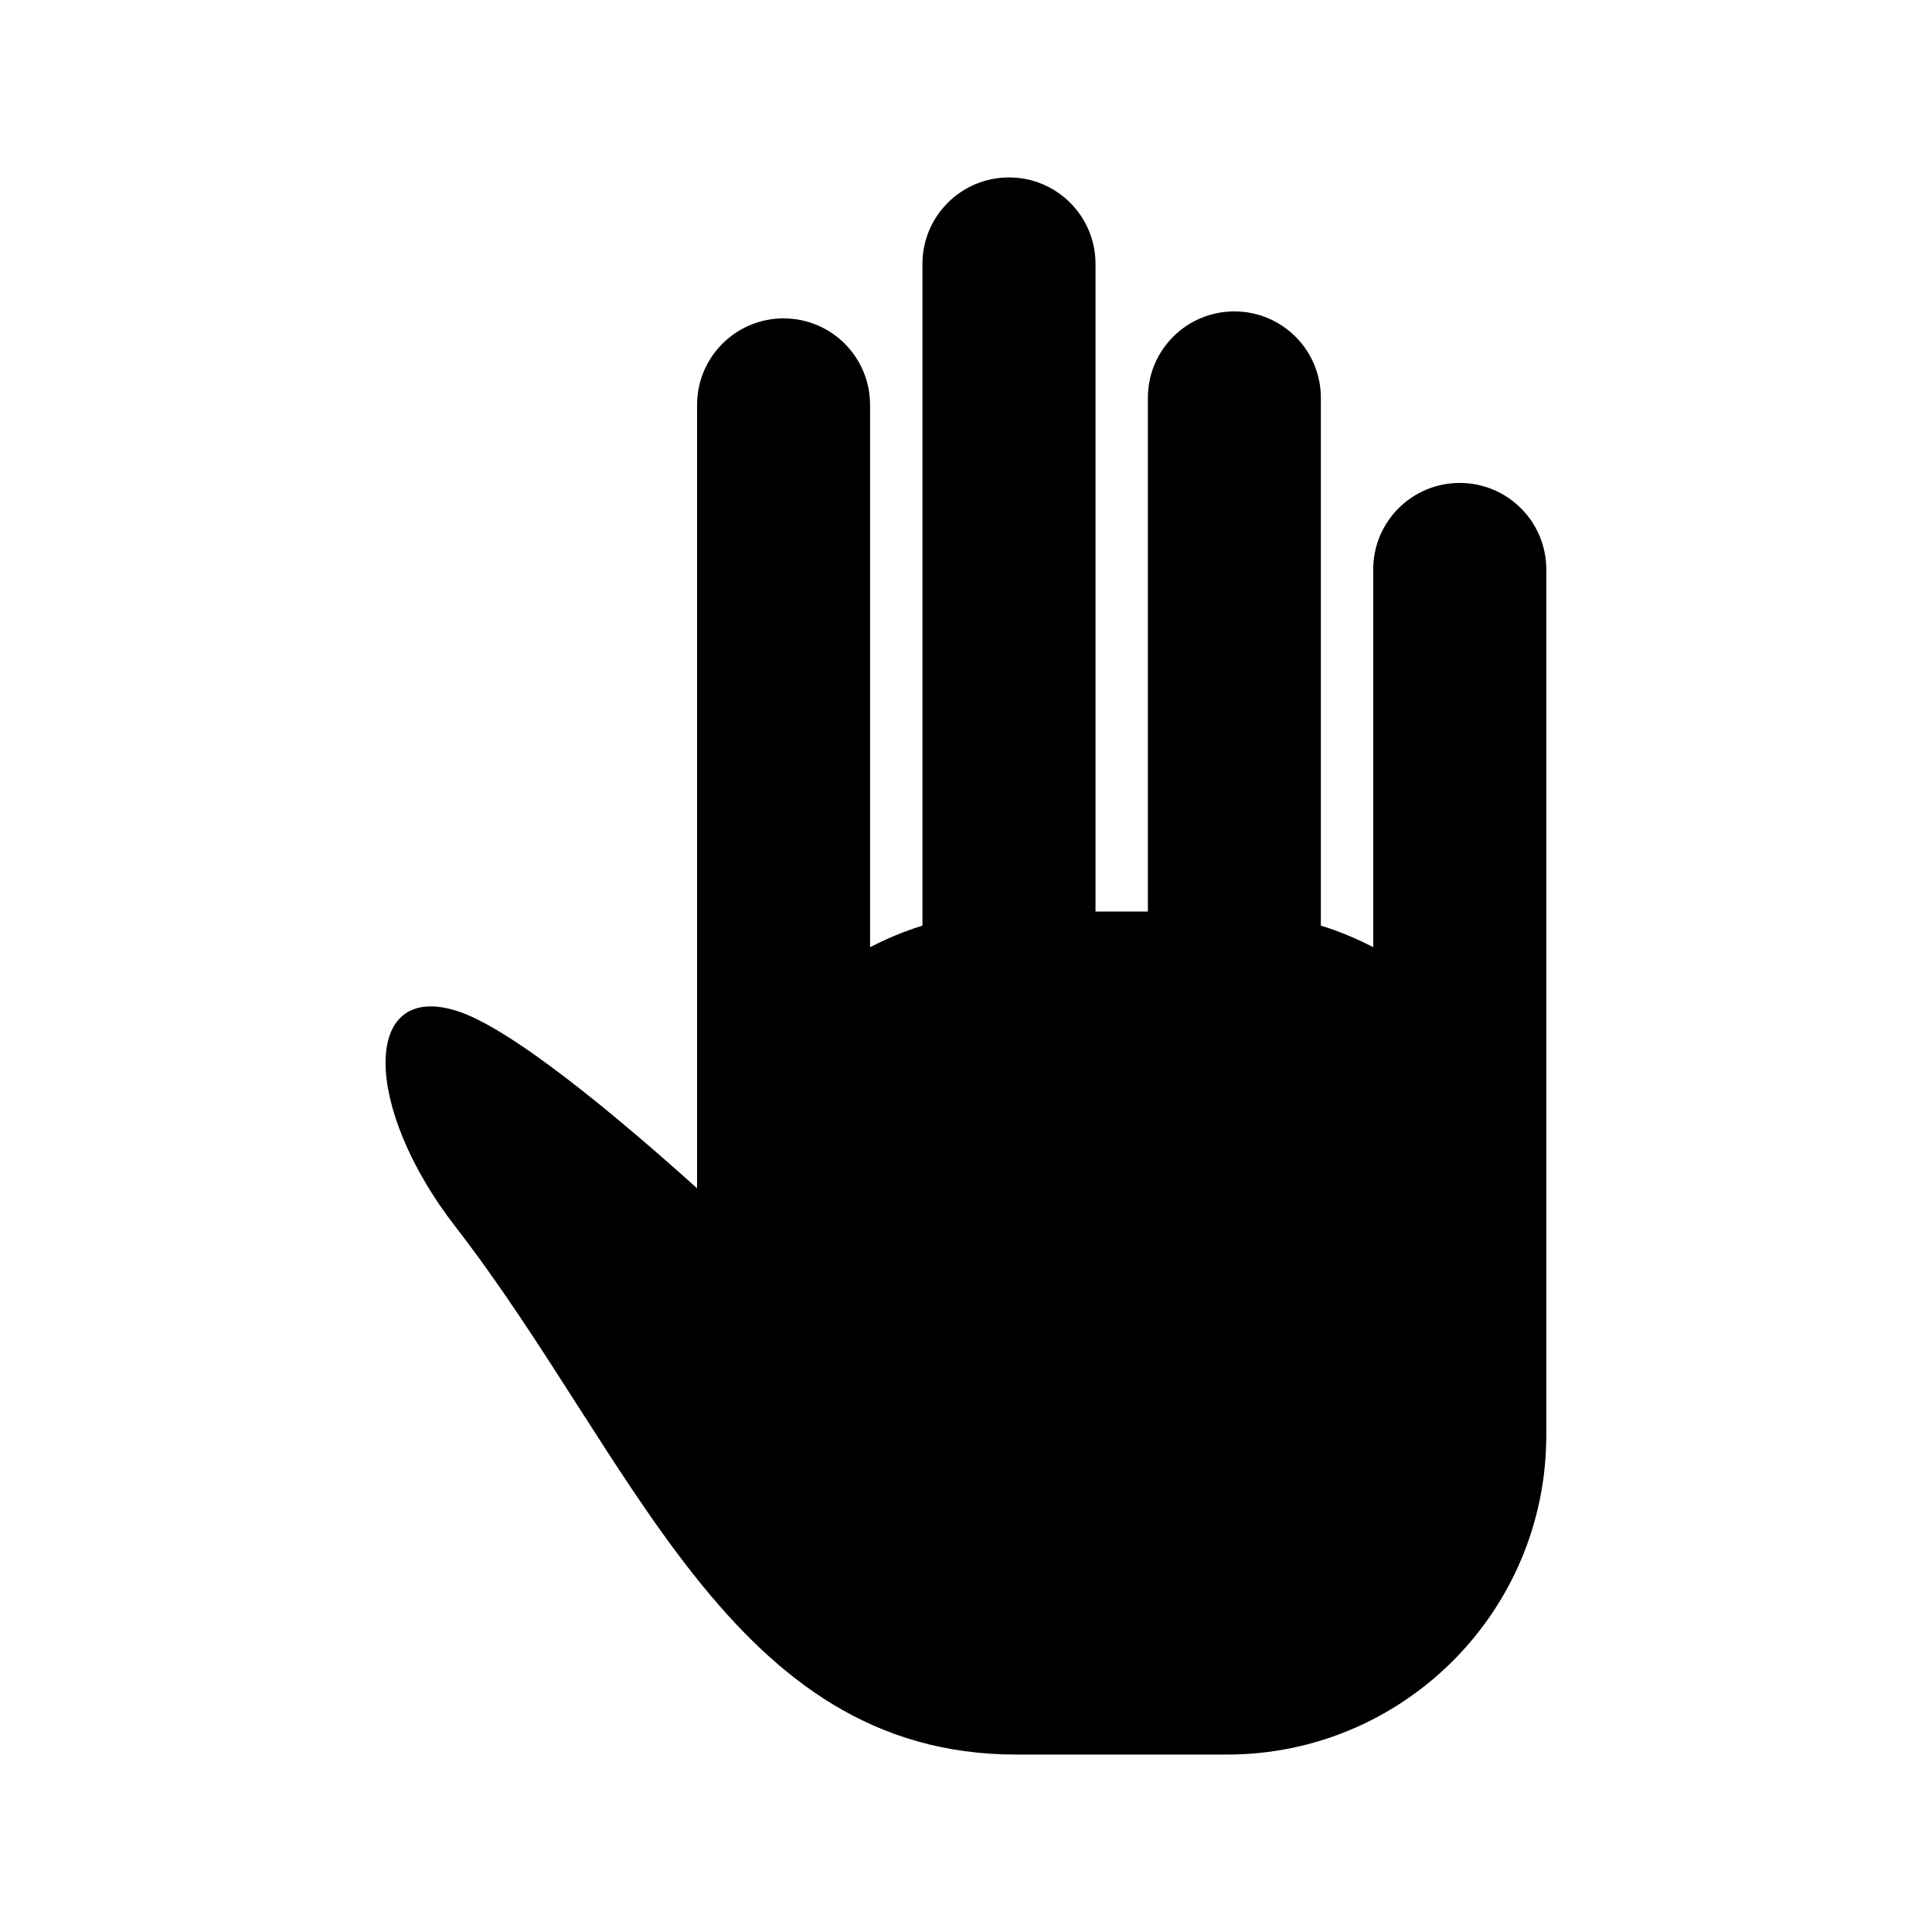
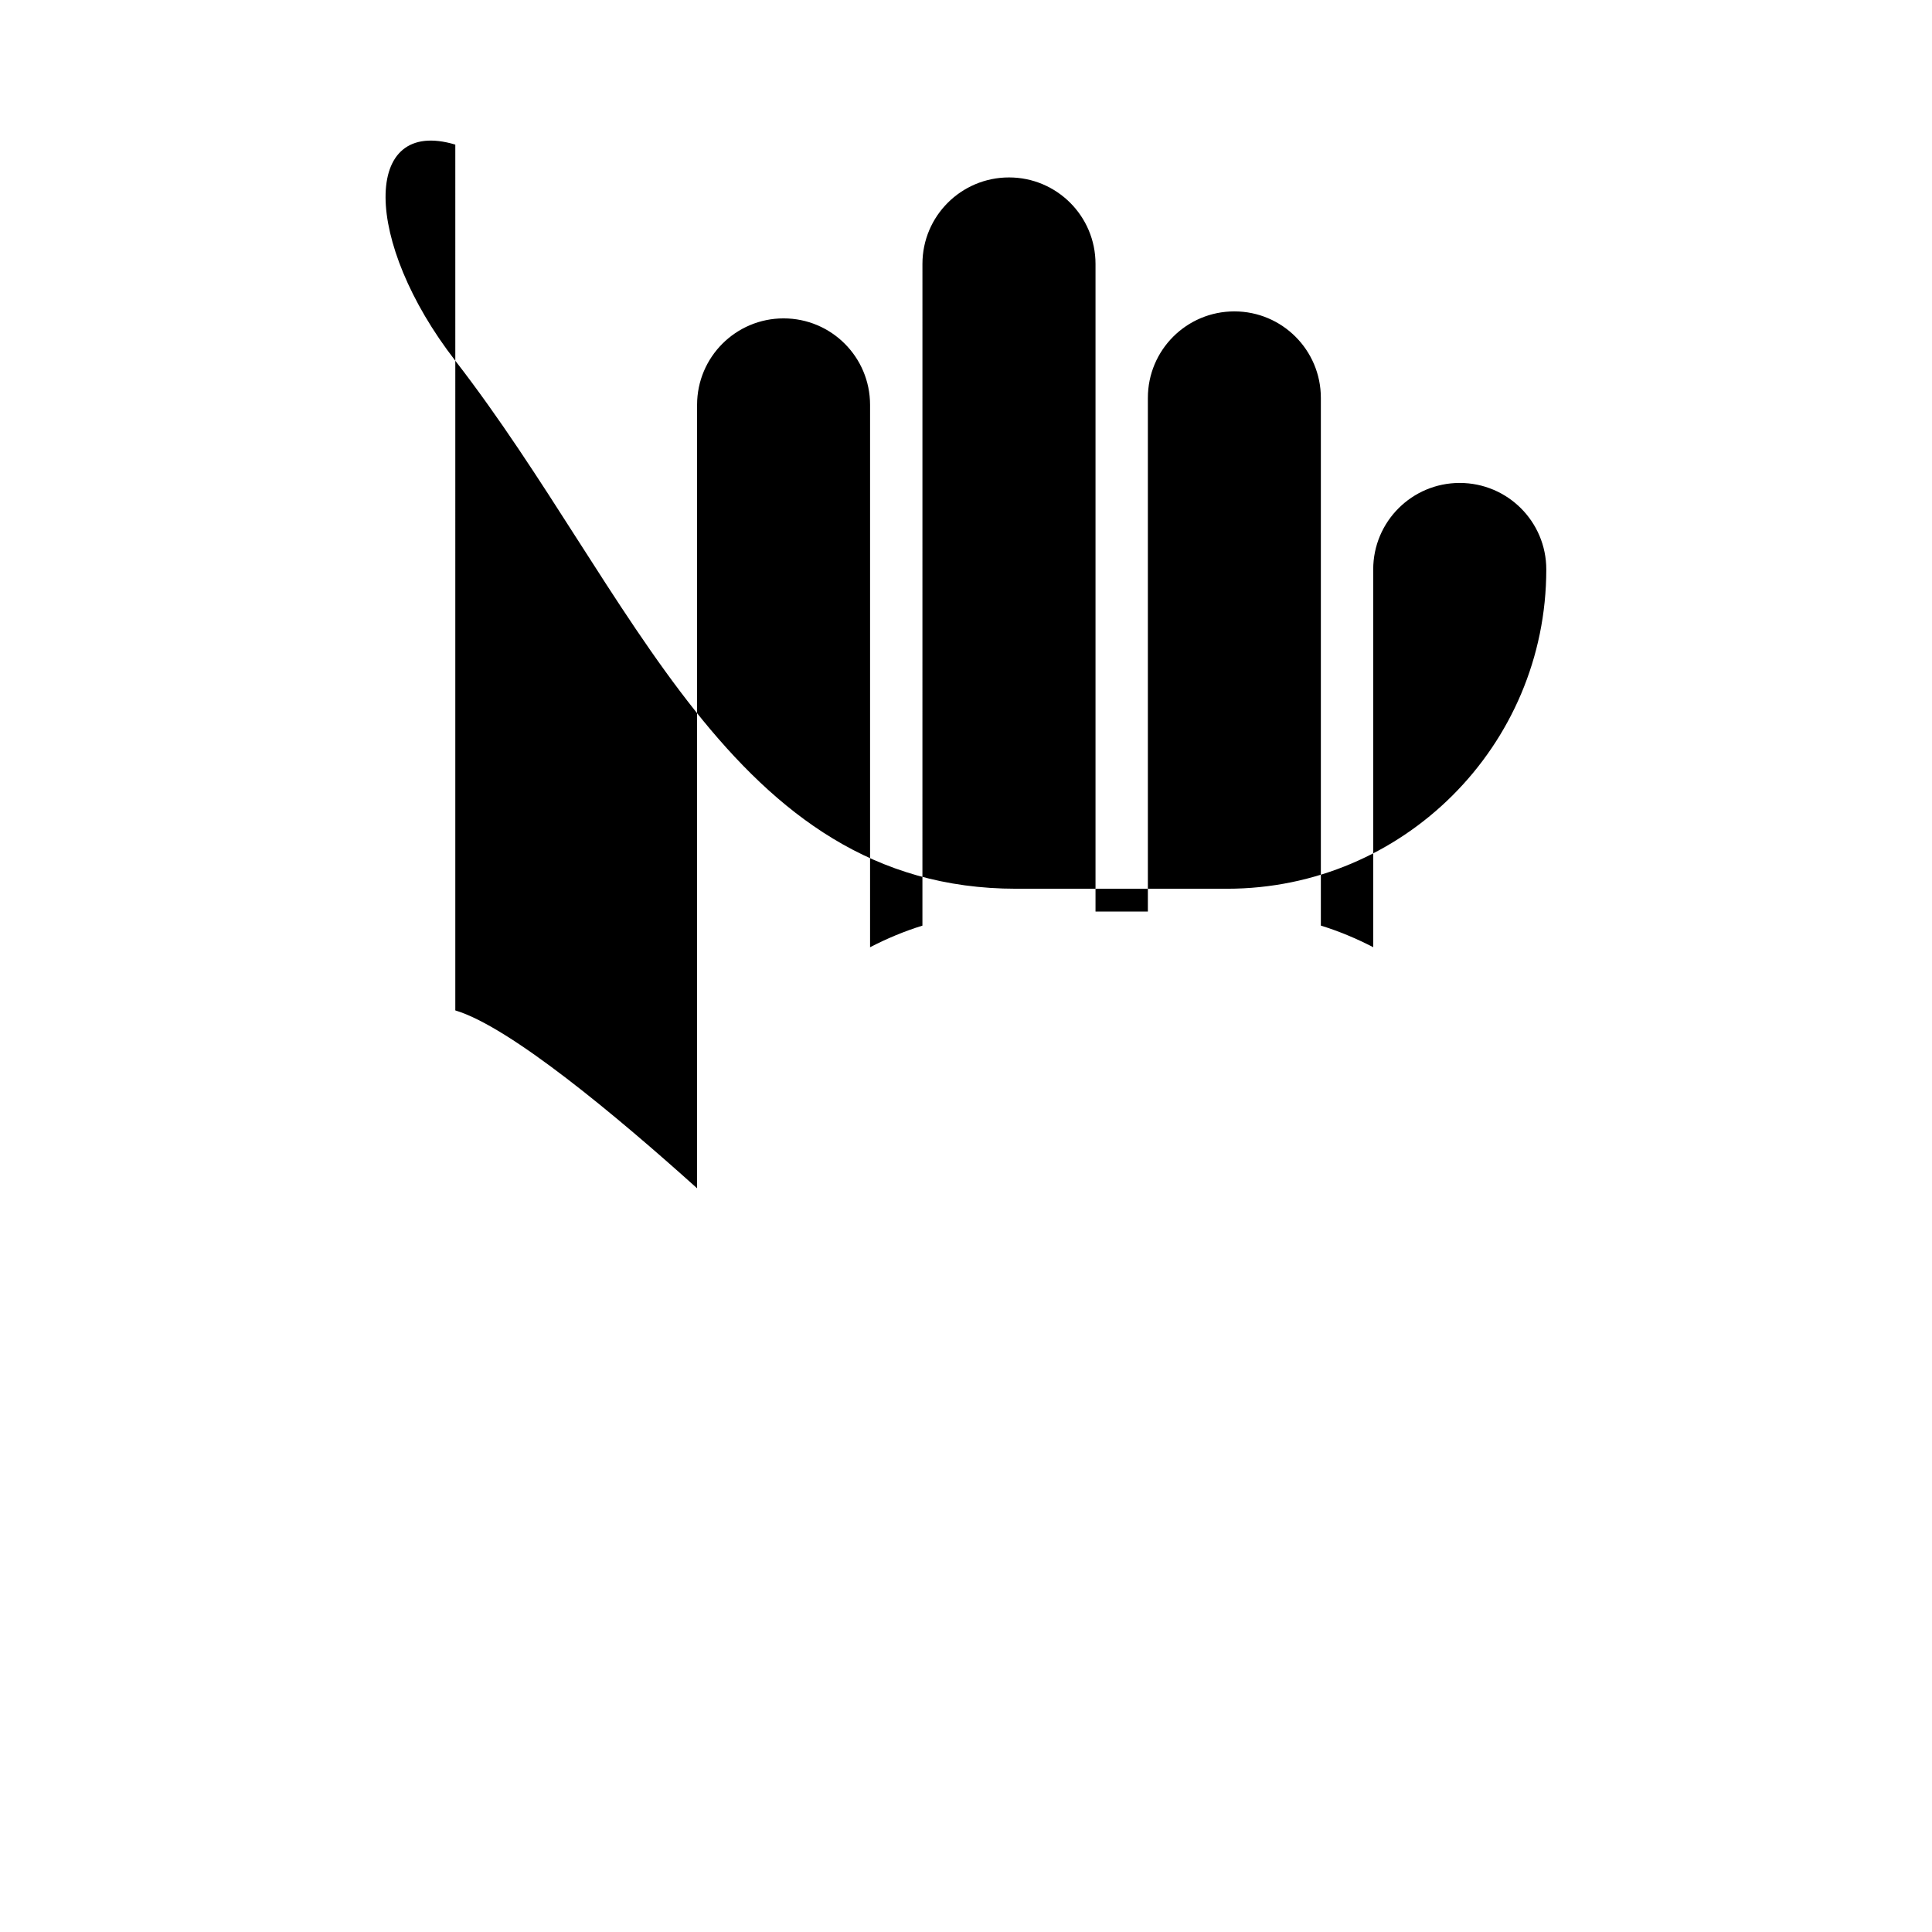
<svg xmlns="http://www.w3.org/2000/svg" fill="#000000" width="800px" height="800px" version="1.1" viewBox="144 144 512 512">
-   <path d="m264.66 411.77c14.488 4.332 42.863 28.062 64.074 47.137v-207.61c0-12.676 10.277-22.922 22.922-22.922 12.676 0 22.922 10.258 22.922 22.922v143.73c4.422-2.289 9.047-4.231 13.875-5.723l0.004-175.36c0-12.676 10.277-22.922 22.945-22.922 12.656 0 22.922 10.258 22.922 22.922v171.63h13.875v-136.13c0-12.676 10.258-22.922 22.922-22.922 12.656 0 22.922 10.258 22.922 22.922v139.85c4.836 1.492 9.461 3.445 13.875 5.723v-100.11c0-12.676 10.277-22.922 22.922-22.922 12.676 0 22.945 10.258 22.945 22.922v229.45c0 46.742-37.906 84.621-84.621 84.621h-55.832c-75.883 0-101.41-78.996-148.7-139.97-24.375-31.469-24.84-64.711 0.031-57.234z" />
+   <path d="m264.66 411.77c14.488 4.332 42.863 28.062 64.074 47.137v-207.61c0-12.676 10.277-22.922 22.922-22.922 12.676 0 22.922 10.258 22.922 22.922v143.73c4.422-2.289 9.047-4.231 13.875-5.723l0.004-175.36c0-12.676 10.277-22.922 22.945-22.922 12.656 0 22.922 10.258 22.922 22.922v171.63h13.875v-136.13c0-12.676 10.258-22.922 22.922-22.922 12.656 0 22.922 10.258 22.922 22.922v139.85c4.836 1.492 9.461 3.445 13.875 5.723v-100.11c0-12.676 10.277-22.922 22.922-22.922 12.676 0 22.945 10.258 22.945 22.922c0 46.742-37.906 84.621-84.621 84.621h-55.832c-75.883 0-101.41-78.996-148.7-139.97-24.375-31.469-24.84-64.711 0.031-57.234z" />
</svg>